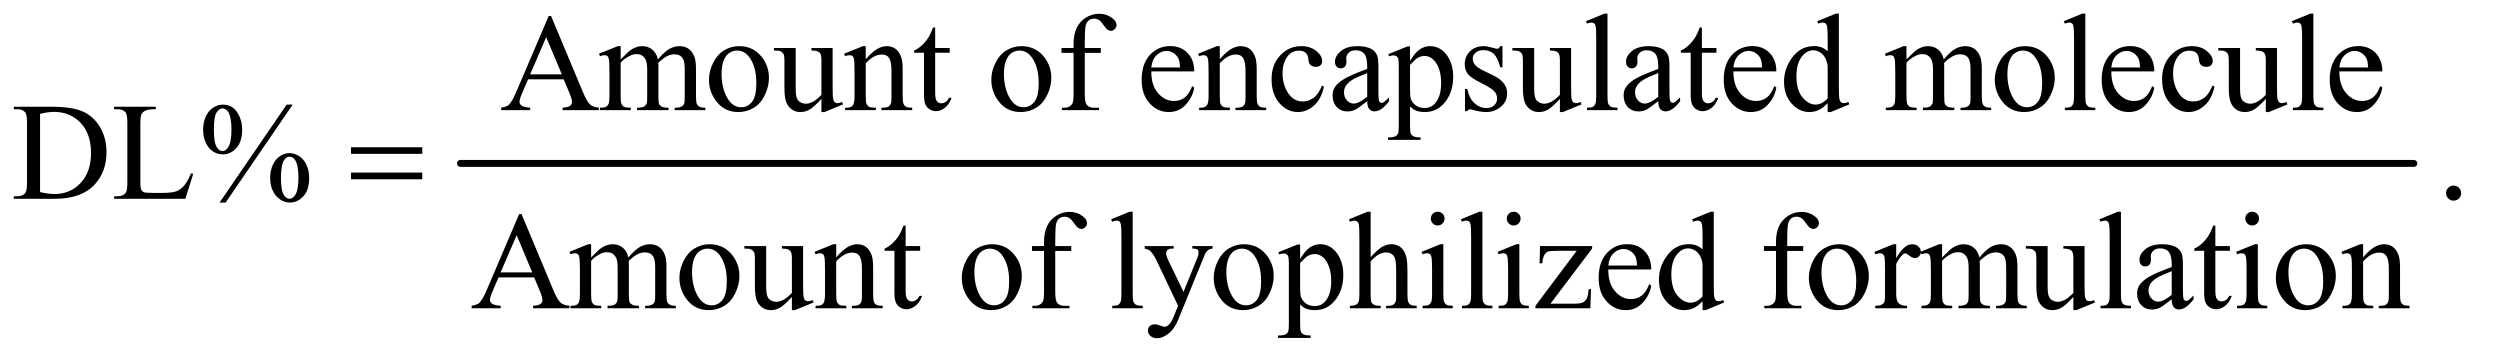
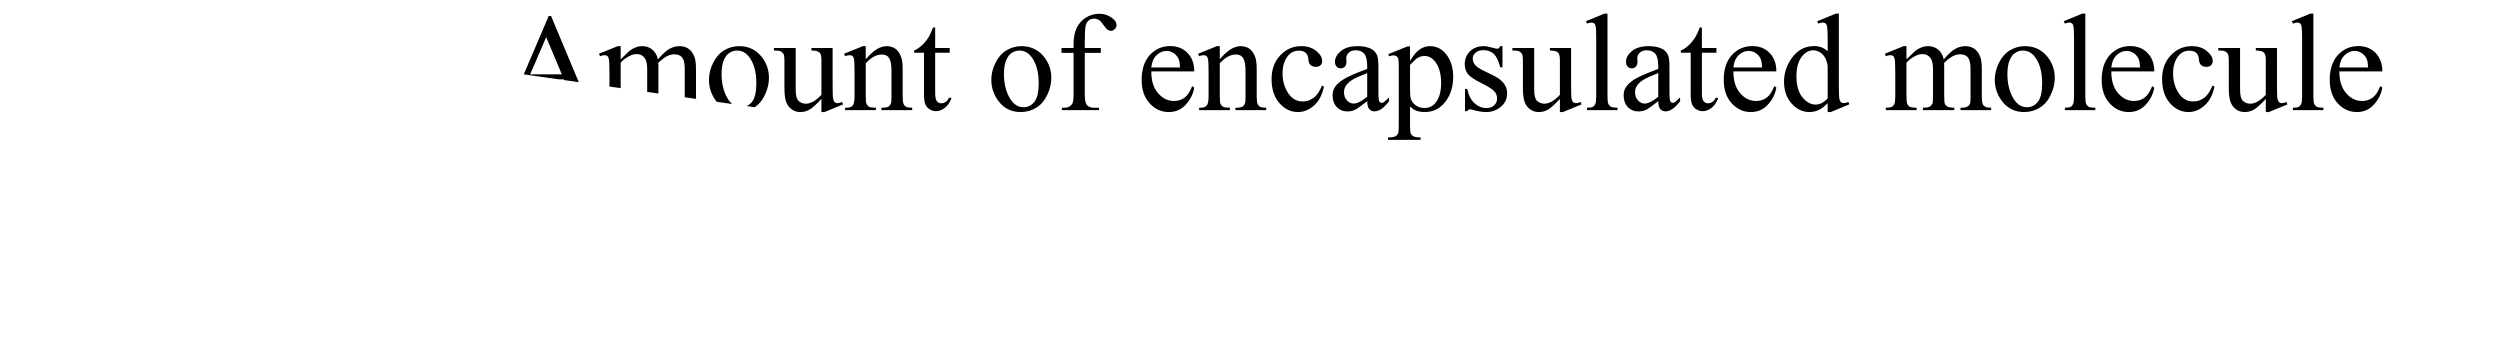
<svg xmlns="http://www.w3.org/2000/svg" stroke-dasharray="none" shape-rendering="auto" font-family="'Dialog'" text-rendering="auto" width="282" fill-opacity="1" color-interpolation="auto" color-rendering="auto" preserveAspectRatio="xMidYMid meet" font-size="12px" viewBox="0 0 282 41" fill="black" stroke="black" image-rendering="auto" stroke-miterlimit="10" stroke-linecap="square" stroke-linejoin="miter" font-style="normal" stroke-width="1" height="41" stroke-dashoffset="0" font-weight="normal" stroke-opacity="1">
  <defs id="genericDefs" />
  <g>
    <defs id="defs1">
      <clipPath clipPathUnits="userSpaceOnUse" id="clipPath1">
-         <path d="M1.018 2.688 L179.358 2.688 L179.358 28.076 L1.018 28.076 L1.018 2.688 Z" />
-       </clipPath>
+         </clipPath>
      <clipPath clipPathUnits="userSpaceOnUse" id="clipPath2">
-         <path d="M32.52 85.864 L32.52 897.011 L5730.292 897.011 L5730.292 85.864 Z" />
+         <path d="M32.52 85.864 L5730.292 897.011 L5730.292 85.864 Z" />
      </clipPath>
    </defs>
    <g stroke-width="16" transform="scale(1.576,1.576) translate(-1.018,-2.688) matrix(0.031,0,0,0.031,0,0)" stroke-linejoin="round" stroke-linecap="round">
-       <line y2="464" fill="none" x1="1096" clip-path="url(#clipPath2)" x2="5606" y1="464" />
-     </g>
+       </g>
    <g transform="matrix(0.049,0,0,0.049,-1.604,-4.235)">
      <path d="M1330.406 269.062 L1248.375 269.062 L1234 302.5 Q1228.688 314.844 1228.688 320.938 Q1228.688 325.781 1233.297 329.453 Q1237.906 333.125 1253.219 334.219 L1253.219 340 L1186.5 340 L1186.5 334.219 Q1199.781 331.875 1203.688 328.125 Q1211.656 320.625 1221.344 297.656 L1295.875 123.281 L1301.344 123.281 L1375.094 299.531 Q1384 320.781 1391.266 327.109 Q1398.531 333.438 1411.5 334.219 L1411.5 340 L1327.906 340 L1327.906 334.219 Q1340.562 333.594 1345.016 330 Q1349.469 326.406 1349.469 321.25 Q1349.469 314.375 1343.219 299.531 L1330.406 269.062 ZM1326.031 257.5 L1290.094 171.875 L1253.219 257.5 L1326.031 257.5 ZM1461.5 223.125 Q1477.125 207.5 1479.938 205.156 Q1486.969 199.219 1495.094 195.938 Q1503.219 192.656 1511.188 192.656 Q1524.625 192.656 1534.312 200.469 Q1544 208.281 1547.281 223.125 Q1563.375 204.375 1574.469 198.516 Q1585.562 192.656 1597.281 192.656 Q1608.688 192.656 1617.516 198.516 Q1626.344 204.375 1631.5 217.656 Q1634.938 226.719 1634.938 246.094 L1634.938 307.656 Q1634.938 321.094 1636.969 326.094 Q1638.531 329.531 1642.75 331.953 Q1646.969 334.375 1656.5 334.375 L1656.5 340 L1585.875 340 L1585.875 334.375 L1588.844 334.375 Q1598.062 334.375 1603.219 330.781 Q1606.812 328.281 1608.375 322.812 Q1609 320.156 1609 307.656 L1609 246.094 Q1609 228.594 1604.781 221.406 Q1598.688 211.406 1585.25 211.406 Q1576.969 211.406 1568.609 215.547 Q1560.25 219.688 1548.375 230.938 L1548.062 232.656 L1548.375 239.375 L1548.375 307.656 Q1548.375 322.344 1550.016 325.938 Q1551.656 329.531 1556.188 331.953 Q1560.719 334.375 1571.656 334.375 L1571.656 340 L1499.312 340 L1499.312 334.375 Q1511.188 334.375 1515.641 331.562 Q1520.094 328.75 1521.812 323.125 Q1522.594 320.469 1522.594 307.656 L1522.594 246.094 Q1522.594 228.594 1517.438 220.938 Q1510.562 210.938 1498.219 210.938 Q1489.781 210.938 1481.5 215.469 Q1468.531 222.344 1461.5 230.938 L1461.5 307.656 Q1461.5 321.719 1463.453 325.938 Q1465.406 330.156 1469.234 332.266 Q1473.062 334.375 1484.781 334.375 L1484.781 340 L1414 340 L1414 334.375 Q1423.844 334.375 1427.75 332.266 Q1431.656 330.156 1433.688 325.547 Q1435.719 320.938 1435.719 307.656 L1435.719 252.969 Q1435.719 229.375 1434.312 222.5 Q1433.219 217.344 1430.875 215.391 Q1428.531 213.438 1424.469 213.438 Q1420.094 213.438 1414 215.781 L1411.656 210.156 L1454.781 192.656 L1461.5 192.656 L1461.5 223.125 ZM1734 192.656 Q1766.5 192.656 1786.188 217.344 Q1802.906 238.438 1802.906 265.781 Q1802.906 285 1793.688 304.688 Q1784.469 324.375 1768.297 334.375 Q1752.125 344.375 1732.281 344.375 Q1699.938 344.375 1680.875 318.594 Q1664.781 296.875 1664.781 269.844 Q1664.781 250.156 1674.547 230.703 Q1684.312 211.25 1700.25 201.953 Q1716.188 192.656 1734 192.656 ZM1729.156 202.812 Q1720.875 202.812 1712.516 207.734 Q1704.156 212.656 1699 225 Q1693.844 237.344 1693.844 256.719 Q1693.844 287.969 1706.266 310.625 Q1718.688 333.281 1739 333.281 Q1754.156 333.281 1764 320.781 Q1773.844 308.281 1773.844 277.812 Q1773.844 239.688 1757.438 217.812 Q1746.344 202.812 1729.156 202.812 ZM1949.469 196.875 L1949.469 283.594 Q1949.469 308.438 1950.641 313.984 Q1951.812 319.531 1954.391 321.719 Q1956.969 323.906 1960.406 323.906 Q1965.25 323.906 1971.344 321.25 L1973.531 326.719 L1930.719 344.375 L1923.688 344.375 L1923.688 314.062 Q1905.25 334.062 1895.562 339.219 Q1885.875 344.375 1875.094 344.375 Q1863.062 344.375 1854.234 337.422 Q1845.406 330.469 1841.969 319.531 Q1838.531 308.594 1838.531 288.594 L1838.531 224.688 Q1838.531 214.531 1836.344 210.625 Q1834.156 206.719 1829.859 204.609 Q1825.562 202.5 1814.312 202.656 L1814.312 196.875 L1864.469 196.875 L1864.469 292.656 Q1864.469 312.656 1871.422 318.906 Q1878.375 325.156 1888.219 325.156 Q1894.938 325.156 1903.453 320.938 Q1911.969 316.719 1923.688 304.844 L1923.688 223.75 Q1923.688 211.562 1919.234 207.266 Q1914.781 202.969 1900.719 202.656 L1900.719 196.875 L1949.469 196.875 ZM2025.719 222.969 Q2050.875 192.656 2073.688 192.656 Q2085.406 192.656 2093.844 198.516 Q2102.281 204.375 2107.281 217.812 Q2110.719 227.188 2110.719 246.562 L2110.719 307.656 Q2110.719 321.25 2112.906 326.094 Q2114.625 330 2118.453 332.188 Q2122.281 334.375 2132.594 334.375 L2132.594 340 L2061.812 340 L2061.812 334.375 L2064.781 334.375 Q2074.781 334.375 2078.766 331.328 Q2082.75 328.281 2084.312 322.344 Q2084.938 320 2084.938 307.656 L2084.938 249.062 Q2084.938 229.531 2079.859 220.703 Q2074.781 211.875 2062.75 211.875 Q2044.156 211.875 2025.719 232.188 L2025.719 307.656 Q2025.719 322.188 2027.438 325.625 Q2029.625 330.156 2033.453 332.266 Q2037.281 334.375 2049 334.375 L2049 340 L1978.219 340 L1978.219 334.375 L1981.344 334.375 Q1992.281 334.375 1996.109 328.828 Q1999.938 323.281 1999.938 307.656 L1999.938 254.531 Q1999.938 228.75 1998.766 223.125 Q1997.594 217.5 1995.172 215.469 Q1992.75 213.438 1988.688 213.438 Q1984.312 213.438 1978.219 215.781 L1975.875 210.156 L2019 192.656 L2025.719 192.656 L2025.719 222.969 ZM2185.562 149.844 L2185.562 196.875 L2219 196.875 L2219 207.812 L2185.562 207.812 L2185.562 300.625 Q2185.562 314.531 2189.547 319.375 Q2193.531 324.219 2199.781 324.219 Q2204.938 324.219 2209.781 321.016 Q2214.625 317.812 2217.281 311.562 L2223.375 311.562 Q2217.906 326.875 2207.906 334.609 Q2197.906 342.344 2187.281 342.344 Q2180.094 342.344 2173.219 338.359 Q2166.344 334.375 2163.062 326.953 Q2159.781 319.531 2159.781 304.062 L2159.781 207.812 L2137.125 207.812 L2137.125 202.656 Q2145.719 199.219 2154.703 191.016 Q2163.688 182.812 2170.719 171.562 Q2174.312 165.625 2180.719 149.844 L2185.562 149.844 ZM2384 192.656 Q2416.5 192.656 2436.188 217.344 Q2452.906 238.438 2452.906 265.781 Q2452.906 285 2443.688 304.688 Q2434.469 324.375 2418.297 334.375 Q2402.125 344.375 2382.281 344.375 Q2349.938 344.375 2330.875 318.594 Q2314.781 296.875 2314.781 269.844 Q2314.781 250.156 2324.547 230.703 Q2334.312 211.25 2350.25 201.953 Q2366.188 192.656 2384 192.656 ZM2379.156 202.812 Q2370.875 202.812 2362.516 207.734 Q2354.156 212.656 2349 225 Q2343.844 237.344 2343.844 256.719 Q2343.844 287.969 2356.266 310.625 Q2368.688 333.281 2389 333.281 Q2404.156 333.281 2414 320.781 Q2423.844 308.281 2423.844 277.812 Q2423.844 239.688 2407.438 217.812 Q2396.344 202.812 2379.156 202.812 ZM2529.938 208.125 L2529.938 302.188 Q2529.938 322.188 2534.312 327.5 Q2540.094 334.375 2549.781 334.375 L2562.75 334.375 L2562.75 340 L2477.281 340 L2477.281 334.375 L2483.688 334.375 Q2489.938 334.375 2495.094 331.25 Q2500.25 328.125 2502.203 322.812 Q2504.156 317.5 2504.156 302.188 L2504.156 208.125 L2476.344 208.125 L2476.344 196.875 L2504.156 196.875 L2504.156 187.5 Q2504.156 166.094 2511.031 151.25 Q2517.906 136.406 2532.047 127.266 Q2546.188 118.125 2563.844 118.125 Q2580.25 118.125 2594 128.75 Q2603.062 135.781 2603.062 144.531 Q2603.062 149.219 2599 153.359 Q2594.938 157.5 2590.25 157.5 Q2586.656 157.5 2582.672 154.922 Q2578.688 152.344 2572.906 143.828 Q2567.125 135.312 2562.281 132.344 Q2557.438 129.375 2551.5 129.375 Q2544.312 129.375 2539.312 133.203 Q2534.312 137.031 2532.125 145.078 Q2529.938 153.125 2529.938 186.562 L2529.938 196.875 L2566.812 196.875 L2566.812 208.125 L2529.938 208.125 ZM2683.062 250.781 Q2682.906 282.656 2698.531 300.781 Q2714.156 318.906 2735.25 318.906 Q2749.312 318.906 2759.703 311.172 Q2770.094 303.438 2777.125 284.688 L2781.969 287.812 Q2778.688 309.219 2762.906 326.797 Q2747.125 344.375 2723.375 344.375 Q2697.594 344.375 2679.234 324.297 Q2660.875 304.219 2660.875 270.312 Q2660.875 233.594 2679.703 213.047 Q2698.531 192.5 2726.969 192.5 Q2751.031 192.5 2766.5 208.359 Q2781.969 224.219 2781.969 250.781 L2683.062 250.781 ZM2683.062 241.719 L2749.312 241.719 Q2748.531 227.969 2746.031 222.344 Q2742.125 213.594 2734.391 208.594 Q2726.656 203.594 2718.219 203.594 Q2705.25 203.594 2695.016 213.672 Q2684.781 223.75 2683.062 241.719 ZM2840.719 222.969 Q2865.875 192.656 2888.688 192.656 Q2900.406 192.656 2908.844 198.516 Q2917.281 204.375 2922.281 217.812 Q2925.719 227.188 2925.719 246.562 L2925.719 307.656 Q2925.719 321.25 2927.906 326.094 Q2929.625 330 2933.453 332.188 Q2937.281 334.375 2947.594 334.375 L2947.594 340 L2876.812 340 L2876.812 334.375 L2879.781 334.375 Q2889.781 334.375 2893.766 331.328 Q2897.75 328.281 2899.312 322.344 Q2899.938 320 2899.938 307.656 L2899.938 249.062 Q2899.938 229.531 2894.859 220.703 Q2889.781 211.875 2877.75 211.875 Q2859.156 211.875 2840.719 232.188 L2840.719 307.656 Q2840.719 322.188 2842.438 325.625 Q2844.625 330.156 2848.453 332.266 Q2852.281 334.375 2864 334.375 L2864 340 L2793.219 340 L2793.219 334.375 L2796.344 334.375 Q2807.281 334.375 2811.109 328.828 Q2814.938 323.281 2814.938 307.656 L2814.938 254.531 Q2814.938 228.75 2813.766 223.125 Q2812.594 217.5 2810.172 215.469 Q2807.75 213.438 2803.688 213.438 Q2799.312 213.438 2793.219 215.781 L2790.875 210.156 L2834 192.656 L2840.719 192.656 L2840.719 222.969 ZM3080.562 285.625 Q3074.781 313.906 3057.906 329.141 Q3041.031 344.375 3020.562 344.375 Q2996.188 344.375 2978.062 323.906 Q2959.938 303.438 2959.938 268.594 Q2959.938 234.844 2980.016 213.75 Q3000.094 192.656 3028.219 192.656 Q3049.312 192.656 3062.906 203.828 Q3076.5 215 3076.5 227.031 Q3076.5 232.969 3072.672 236.641 Q3068.844 240.312 3061.969 240.312 Q3052.75 240.312 3048.062 234.375 Q3045.406 231.094 3044.547 221.875 Q3043.688 212.656 3038.219 207.812 Q3032.75 203.125 3023.062 203.125 Q3007.438 203.125 2997.906 214.688 Q2985.25 230 2985.25 255.156 Q2985.25 280.781 2997.828 300.391 Q3010.406 320 3031.812 320 Q3047.125 320 3059.312 309.531 Q3067.906 302.344 3076.031 283.438 L3080.562 285.625 ZM3180.094 319.375 Q3158.062 336.406 3152.438 339.062 Q3144 342.969 3134.469 342.969 Q3119.625 342.969 3110.016 332.812 Q3100.406 322.656 3100.406 306.094 Q3100.406 295.625 3105.094 287.969 Q3111.5 277.344 3127.359 267.969 Q3143.219 258.594 3180.094 245.156 L3180.094 239.531 Q3180.094 218.125 3173.297 210.156 Q3166.5 202.188 3153.531 202.188 Q3143.688 202.188 3137.906 207.5 Q3131.969 212.812 3131.969 219.688 L3132.281 228.75 Q3132.281 235.938 3128.609 239.844 Q3124.938 243.75 3119 243.75 Q3113.219 243.75 3109.547 239.688 Q3105.875 235.625 3105.875 228.594 Q3105.875 215.156 3119.625 203.906 Q3133.375 192.656 3158.219 192.656 Q3177.281 192.656 3189.469 199.062 Q3198.688 203.906 3203.062 214.219 Q3205.875 220.938 3205.875 241.719 L3205.875 290.312 Q3205.875 310.781 3206.656 315.391 Q3207.438 320 3209.234 321.562 Q3211.031 323.125 3213.375 323.125 Q3215.875 323.125 3217.75 322.031 Q3221.031 320 3230.406 310.625 L3230.406 319.375 Q3212.906 342.812 3196.969 342.812 Q3189.312 342.812 3184.781 337.5 Q3180.25 332.188 3180.094 319.375 ZM3180.094 309.219 L3180.094 254.688 Q3156.5 264.062 3149.625 267.969 Q3137.281 274.844 3131.969 282.344 Q3126.656 289.844 3126.656 298.75 Q3126.656 310 3133.375 317.422 Q3140.094 324.844 3148.844 324.844 Q3160.719 324.844 3180.094 309.219 ZM3228.688 211.094 L3272.75 193.281 L3278.688 193.281 L3278.688 226.719 Q3289.781 207.812 3300.953 200.234 Q3312.125 192.656 3324.469 192.656 Q3346.031 192.656 3360.406 209.531 Q3378.062 230.156 3378.062 263.281 Q3378.062 300.312 3356.812 324.531 Q3339.312 344.375 3312.75 344.375 Q3301.188 344.375 3292.75 341.094 Q3286.5 338.75 3278.688 331.719 L3278.688 375.312 Q3278.688 390 3280.484 393.984 Q3282.281 397.969 3286.734 400.312 Q3291.188 402.656 3302.906 402.656 L3302.906 408.438 L3227.906 408.438 L3227.906 402.656 L3231.812 402.656 Q3240.406 402.812 3246.5 399.375 Q3249.469 397.656 3251.109 393.828 Q3252.75 390 3252.75 374.375 L3252.75 239.062 Q3252.75 225.156 3251.5 221.406 Q3250.25 217.656 3247.516 215.781 Q3244.781 213.906 3240.094 213.906 Q3236.344 213.906 3230.562 216.094 L3228.688 211.094 ZM3278.688 235.938 L3278.688 289.375 Q3278.688 306.719 3280.094 312.188 Q3282.281 321.25 3290.797 328.125 Q3299.312 335 3312.281 335 Q3327.906 335 3337.594 322.812 Q3350.25 306.875 3350.25 277.969 Q3350.25 245.156 3335.875 227.5 Q3325.875 215.312 3312.125 215.312 Q3304.625 215.312 3297.281 219.062 Q3291.656 221.875 3278.688 235.938 ZM3491.5 192.656 L3491.5 241.406 L3486.344 241.406 Q3480.406 218.438 3471.109 210.156 Q3461.812 201.875 3447.438 201.875 Q3436.5 201.875 3429.781 207.656 Q3423.062 213.438 3423.062 220.469 Q3423.062 229.219 3428.062 235.469 Q3432.906 241.875 3447.75 249.062 L3470.562 260.156 Q3502.281 275.625 3502.281 300.938 Q3502.281 320.469 3487.516 332.422 Q3472.75 344.375 3454.469 344.375 Q3441.344 344.375 3424.469 339.688 Q3419.312 338.125 3416.031 338.125 Q3412.438 338.125 3410.406 342.188 L3405.25 342.188 L3405.25 291.094 L3410.406 291.094 Q3414.781 312.969 3427.125 324.062 Q3439.469 335.156 3454.781 335.156 Q3465.562 335.156 3472.359 328.828 Q3479.156 322.5 3479.156 313.594 Q3479.156 302.812 3471.578 295.469 Q3464 288.125 3441.344 276.875 Q3418.688 265.625 3411.656 256.562 Q3404.625 247.656 3404.625 234.062 Q3404.625 216.406 3416.734 204.531 Q3428.844 192.656 3448.062 192.656 Q3456.5 192.656 3468.531 196.25 Q3476.5 198.594 3479.156 198.594 Q3481.656 198.594 3483.062 197.5 Q3484.469 196.406 3486.344 192.656 L3491.5 192.656 ZM3649.469 196.875 L3649.469 283.594 Q3649.469 308.438 3650.641 313.984 Q3651.812 319.531 3654.391 321.719 Q3656.969 323.906 3660.406 323.906 Q3665.25 323.906 3671.344 321.25 L3673.531 326.719 L3630.719 344.375 L3623.688 344.375 L3623.688 314.062 Q3605.25 334.062 3595.562 339.219 Q3585.875 344.375 3575.094 344.375 Q3563.062 344.375 3554.234 337.422 Q3545.406 330.469 3541.969 319.531 Q3538.531 308.594 3538.531 288.594 L3538.531 224.688 Q3538.531 214.531 3536.344 210.625 Q3534.156 206.719 3529.859 204.609 Q3525.562 202.5 3514.312 202.656 L3514.312 196.875 L3564.469 196.875 L3564.469 292.656 Q3564.469 312.656 3571.422 318.906 Q3578.375 325.156 3588.219 325.156 Q3594.938 325.156 3603.453 320.938 Q3611.969 316.719 3623.688 304.844 L3623.688 223.75 Q3623.688 211.562 3619.234 207.266 Q3614.781 202.969 3600.719 202.656 L3600.719 196.875 L3649.469 196.875 ZM3733.219 117.812 L3733.219 307.656 Q3733.219 321.094 3735.172 325.469 Q3737.125 329.844 3741.188 332.109 Q3745.25 334.375 3756.344 334.375 L3756.344 340 L3686.188 340 L3686.188 334.375 Q3696.031 334.375 3699.625 332.344 Q3703.219 330.312 3705.25 325.625 Q3707.281 320.938 3707.281 307.656 L3707.281 177.656 Q3707.281 153.438 3706.188 147.891 Q3705.094 142.344 3702.672 140.312 Q3700.25 138.281 3696.5 138.281 Q3692.438 138.281 3686.188 140.781 L3683.531 135.312 L3726.188 117.812 L3733.219 117.812 ZM3850.094 319.375 Q3828.062 336.406 3822.438 339.062 Q3814 342.969 3804.469 342.969 Q3789.625 342.969 3780.016 332.812 Q3770.406 322.656 3770.406 306.094 Q3770.406 295.625 3775.094 287.969 Q3781.5 277.344 3797.359 267.969 Q3813.219 258.594 3850.094 245.156 L3850.094 239.531 Q3850.094 218.125 3843.297 210.156 Q3836.5 202.188 3823.531 202.188 Q3813.688 202.188 3807.906 207.5 Q3801.969 212.812 3801.969 219.688 L3802.281 228.75 Q3802.281 235.938 3798.609 239.844 Q3794.938 243.75 3789 243.75 Q3783.219 243.75 3779.547 239.688 Q3775.875 235.625 3775.875 228.594 Q3775.875 215.156 3789.625 203.906 Q3803.375 192.656 3828.219 192.656 Q3847.281 192.656 3859.469 199.062 Q3868.688 203.906 3873.062 214.219 Q3875.875 220.938 3875.875 241.719 L3875.875 290.312 Q3875.875 310.781 3876.656 315.391 Q3877.438 320 3879.234 321.562 Q3881.031 323.125 3883.375 323.125 Q3885.875 323.125 3887.75 322.031 Q3891.031 320 3900.406 310.625 L3900.406 319.375 Q3882.906 342.812 3866.969 342.812 Q3859.312 342.812 3854.781 337.5 Q3850.25 332.188 3850.094 319.375 ZM3850.094 309.219 L3850.094 254.688 Q3826.5 264.062 3819.625 267.969 Q3807.281 274.844 3801.969 282.344 Q3796.656 289.844 3796.656 298.75 Q3796.656 310 3803.375 317.422 Q3810.094 324.844 3818.844 324.844 Q3830.719 324.844 3850.094 309.219 ZM3950.562 149.844 L3950.562 196.875 L3984 196.875 L3984 207.812 L3950.562 207.812 L3950.562 300.625 Q3950.562 314.531 3954.547 319.375 Q3958.531 324.219 3964.781 324.219 Q3969.938 324.219 3974.781 321.016 Q3979.625 317.812 3982.281 311.562 L3988.375 311.562 Q3982.906 326.875 3972.906 334.609 Q3962.906 342.344 3952.281 342.344 Q3945.094 342.344 3938.219 338.359 Q3931.344 334.375 3928.062 326.953 Q3924.781 319.531 3924.781 304.062 L3924.781 207.812 L3902.125 207.812 L3902.125 202.656 Q3910.719 199.219 3919.703 191.016 Q3928.688 182.812 3935.719 171.562 Q3939.312 165.625 3945.719 149.844 L3950.562 149.844 ZM4023.062 250.781 Q4022.906 282.656 4038.531 300.781 Q4054.156 318.906 4075.25 318.906 Q4089.312 318.906 4099.703 311.172 Q4110.094 303.438 4117.125 284.688 L4121.969 287.812 Q4118.688 309.219 4102.906 326.797 Q4087.125 344.375 4063.375 344.375 Q4037.594 344.375 4019.234 324.297 Q4000.875 304.219 4000.875 270.312 Q4000.875 233.594 4019.703 213.047 Q4038.531 192.5 4066.969 192.5 Q4091.031 192.5 4106.5 208.359 Q4121.969 224.219 4121.969 250.781 L4023.062 250.781 ZM4023.062 241.719 L4089.312 241.719 Q4088.531 227.969 4086.031 222.344 Q4082.125 213.594 4074.391 208.594 Q4066.656 203.594 4058.219 203.594 Q4045.25 203.594 4035.016 213.672 Q4024.781 223.75 4023.062 241.719 ZM4240.094 323.906 Q4229.625 334.844 4219.625 339.609 Q4209.625 344.375 4198.062 344.375 Q4174.625 344.375 4157.125 324.766 Q4139.625 305.156 4139.625 274.375 Q4139.625 243.594 4159 218.047 Q4178.375 192.5 4208.844 192.5 Q4227.75 192.5 4240.094 204.531 L4240.094 178.125 Q4240.094 153.594 4238.922 147.969 Q4237.75 142.344 4235.25 140.312 Q4232.75 138.281 4229 138.281 Q4224.938 138.281 4218.219 140.781 L4216.188 135.312 L4258.844 117.812 L4265.875 117.812 L4265.875 283.281 Q4265.875 308.438 4267.047 313.984 Q4268.219 319.531 4270.797 321.719 Q4273.375 323.906 4276.812 323.906 Q4281.031 323.906 4288.062 321.25 L4289.781 326.719 L4247.281 344.375 L4240.094 344.375 L4240.094 323.906 ZM4240.094 312.969 L4240.094 239.219 Q4239.156 228.594 4234.469 219.844 Q4229.781 211.094 4222.047 206.641 Q4214.312 202.188 4206.969 202.188 Q4193.219 202.188 4182.438 214.531 Q4168.219 230.781 4168.219 262.031 Q4168.219 293.594 4181.969 310.391 Q4195.719 327.188 4212.594 327.188 Q4226.812 327.188 4240.094 312.969 ZM4421.5 223.125 Q4437.125 207.5 4439.938 205.156 Q4446.969 199.219 4455.094 195.938 Q4463.219 192.656 4471.188 192.656 Q4484.625 192.656 4494.312 200.469 Q4504 208.281 4507.281 223.125 Q4523.375 204.375 4534.469 198.516 Q4545.562 192.656 4557.281 192.656 Q4568.688 192.656 4577.516 198.516 Q4586.344 204.375 4591.5 217.656 Q4594.938 226.719 4594.938 246.094 L4594.938 307.656 Q4594.938 321.094 4596.969 326.094 Q4598.531 329.531 4602.75 331.953 Q4606.969 334.375 4616.5 334.375 L4616.5 340 L4545.875 340 L4545.875 334.375 L4548.844 334.375 Q4558.062 334.375 4563.219 330.781 Q4566.812 328.281 4568.375 322.812 Q4569 320.156 4569 307.656 L4569 246.094 Q4569 228.594 4564.781 221.406 Q4558.688 211.406 4545.25 211.406 Q4536.969 211.406 4528.609 215.547 Q4520.25 219.688 4508.375 230.938 L4508.062 232.656 L4508.375 239.375 L4508.375 307.656 Q4508.375 322.344 4510.016 325.938 Q4511.656 329.531 4516.188 331.953 Q4520.719 334.375 4531.656 334.375 L4531.656 340 L4459.312 340 L4459.312 334.375 Q4471.188 334.375 4475.641 331.562 Q4480.094 328.75 4481.812 323.125 Q4482.594 320.469 4482.594 307.656 L4482.594 246.094 Q4482.594 228.594 4477.438 220.938 Q4470.562 210.938 4458.219 210.938 Q4449.781 210.938 4441.5 215.469 Q4428.531 222.344 4421.5 230.938 L4421.5 307.656 Q4421.5 321.719 4423.453 325.938 Q4425.406 330.156 4429.234 332.266 Q4433.062 334.375 4444.781 334.375 L4444.781 340 L4374 340 L4374 334.375 Q4383.844 334.375 4387.75 332.266 Q4391.656 330.156 4393.688 325.547 Q4395.719 320.938 4395.719 307.656 L4395.719 252.969 Q4395.719 229.375 4394.312 222.5 Q4393.219 217.344 4390.875 215.391 Q4388.531 213.438 4384.469 213.438 Q4380.094 213.438 4374 215.781 L4371.656 210.156 L4414.781 192.656 L4421.5 192.656 L4421.5 223.125 ZM4694 192.656 Q4726.5 192.656 4746.188 217.344 Q4762.906 238.438 4762.906 265.781 Q4762.906 285 4753.688 304.688 Q4744.469 324.375 4728.297 334.375 Q4712.125 344.375 4692.281 344.375 Q4659.938 344.375 4640.875 318.594 Q4624.781 296.875 4624.781 269.844 Q4624.781 250.156 4634.547 230.703 Q4644.312 211.25 4660.25 201.953 Q4676.188 192.656 4694 192.656 ZM4689.156 202.812 Q4680.875 202.812 4672.516 207.734 Q4664.156 212.656 4659 225 Q4653.844 237.344 4653.844 256.719 Q4653.844 287.969 4666.266 310.625 Q4678.688 333.281 4699 333.281 Q4714.156 333.281 4724 320.781 Q4733.844 308.281 4733.844 277.812 Q4733.844 239.688 4717.438 217.812 Q4706.344 202.812 4689.156 202.812 ZM4833.219 117.812 L4833.219 307.656 Q4833.219 321.094 4835.172 325.469 Q4837.125 329.844 4841.188 332.109 Q4845.25 334.375 4856.344 334.375 L4856.344 340 L4786.188 340 L4786.188 334.375 Q4796.031 334.375 4799.625 332.344 Q4803.219 330.312 4805.25 325.625 Q4807.281 320.938 4807.281 307.656 L4807.281 177.656 Q4807.281 153.438 4806.188 147.891 Q4805.094 142.344 4802.672 140.312 Q4800.25 138.281 4796.5 138.281 Q4792.438 138.281 4786.188 140.781 L4783.531 135.312 L4826.188 117.812 L4833.219 117.812 ZM4893.062 250.781 Q4892.906 282.656 4908.531 300.781 Q4924.156 318.906 4945.25 318.906 Q4959.312 318.906 4969.703 311.172 Q4980.094 303.438 4987.125 284.688 L4991.969 287.812 Q4988.688 309.219 4972.906 326.797 Q4957.125 344.375 4933.375 344.375 Q4907.594 344.375 4889.234 324.297 Q4870.875 304.219 4870.875 270.312 Q4870.875 233.594 4889.703 213.047 Q4908.531 192.5 4936.969 192.5 Q4961.031 192.5 4976.5 208.359 Q4991.969 224.219 4991.969 250.781 L4893.062 250.781 ZM4893.062 241.719 L4959.312 241.719 Q4958.531 227.969 4956.031 222.344 Q4952.125 213.594 4944.391 208.594 Q4936.656 203.594 4928.219 203.594 Q4915.25 203.594 4905.016 213.672 Q4894.781 223.75 4893.062 241.719 ZM5130.562 285.625 Q5124.781 313.906 5107.906 329.141 Q5091.031 344.375 5070.562 344.375 Q5046.188 344.375 5028.062 323.906 Q5009.938 303.438 5009.938 268.594 Q5009.938 234.844 5030.016 213.75 Q5050.094 192.656 5078.219 192.656 Q5099.312 192.656 5112.906 203.828 Q5126.5 215 5126.5 227.031 Q5126.5 232.969 5122.672 236.641 Q5118.844 240.312 5111.969 240.312 Q5102.75 240.312 5098.062 234.375 Q5095.406 231.094 5094.547 221.875 Q5093.688 212.656 5088.219 207.812 Q5082.75 203.125 5073.062 203.125 Q5057.438 203.125 5047.906 214.688 Q5035.25 230 5035.25 255.156 Q5035.25 280.781 5047.828 300.391 Q5060.406 320 5081.812 320 Q5097.125 320 5109.312 309.531 Q5117.906 302.344 5126.031 283.438 L5130.562 285.625 ZM5274.469 196.875 L5274.469 283.594 Q5274.469 308.438 5275.641 313.984 Q5276.812 319.531 5279.391 321.719 Q5281.969 323.906 5285.406 323.906 Q5290.25 323.906 5296.344 321.25 L5298.531 326.719 L5255.719 344.375 L5248.688 344.375 L5248.688 314.062 Q5230.25 334.062 5220.562 339.219 Q5210.875 344.375 5200.094 344.375 Q5188.062 344.375 5179.234 337.422 Q5170.406 330.469 5166.969 319.531 Q5163.531 308.594 5163.531 288.594 L5163.531 224.688 Q5163.531 214.531 5161.344 210.625 Q5159.156 206.719 5154.859 204.609 Q5150.562 202.5 5139.312 202.656 L5139.312 196.875 L5189.469 196.875 L5189.469 292.656 Q5189.469 312.656 5196.422 318.906 Q5203.375 325.156 5213.219 325.156 Q5219.938 325.156 5228.453 320.938 Q5236.969 316.719 5248.688 304.844 L5248.688 223.75 Q5248.688 211.562 5244.234 207.266 Q5239.781 202.969 5225.719 202.656 L5225.719 196.875 L5274.469 196.875 ZM5358.219 117.812 L5358.219 307.656 Q5358.219 321.094 5360.172 325.469 Q5362.125 329.844 5366.188 332.109 Q5370.25 334.375 5381.344 334.375 L5381.344 340 L5311.188 340 L5311.188 334.375 Q5321.031 334.375 5324.625 332.344 Q5328.219 330.312 5330.25 325.625 Q5332.281 320.938 5332.281 307.656 L5332.281 177.656 Q5332.281 153.438 5331.188 147.891 Q5330.094 142.344 5327.672 140.312 Q5325.25 138.281 5321.5 138.281 Q5317.438 138.281 5311.188 140.781 L5308.531 135.312 L5351.188 117.812 L5358.219 117.812 ZM5418.062 250.781 Q5417.906 282.656 5433.531 300.781 Q5449.156 318.906 5470.25 318.906 Q5484.312 318.906 5494.703 311.172 Q5505.094 303.438 5512.125 284.688 L5516.969 287.812 Q5513.688 309.219 5497.906 326.797 Q5482.125 344.375 5458.375 344.375 Q5432.594 344.375 5414.234 324.297 Q5395.875 304.219 5395.875 270.312 Q5395.875 233.594 5414.703 213.047 Q5433.531 192.5 5461.969 192.5 Q5486.031 192.5 5501.5 208.359 Q5516.969 224.219 5516.969 250.781 L5418.062 250.781 ZM5418.062 241.719 L5484.312 241.719 Q5483.531 227.969 5481.031 222.344 Q5477.125 213.594 5469.391 208.594 Q5461.656 203.594 5453.219 203.594 Q5440.25 203.594 5430.016 213.672 Q5419.781 223.75 5418.062 241.719 Z" stroke="none" clip-path="url(#clipPath2)" />
    </g>
    <g transform="matrix(0.049,0,0,0.049,-1.604,-4.235)">
-       <path d="M64.469 544 L64.469 538.219 L72.438 538.219 Q85.875 538.219 91.5 529.625 Q94.938 524.469 94.938 506.5 L94.938 369.625 Q94.938 349.781 90.562 344.781 Q84.469 337.906 72.438 337.906 L64.469 337.906 L64.469 332.125 L150.719 332.125 Q198.219 332.125 222.984 342.906 Q247.75 353.688 262.828 378.844 Q277.906 404 277.906 436.969 Q277.906 481.188 251.031 510.875 Q220.875 544 159.156 544 L64.469 544 ZM124.938 528.688 Q144.781 533.062 158.219 533.062 Q194.469 533.062 218.375 507.594 Q242.281 482.125 242.281 438.531 Q242.281 394.625 218.375 369.312 Q194.469 344 156.969 344 Q142.906 344 124.938 348.531 L124.938 528.688 ZM472.438 485.406 L477.594 486.5 L459.469 544 L295.406 544 L295.406 538.219 L303.375 538.219 Q316.812 538.219 322.594 529.469 Q325.875 524.469 325.875 506.344 L325.875 369.625 Q325.875 349.781 321.5 344.781 Q315.406 337.906 303.375 337.906 L295.406 337.906 L295.406 332.125 L391.344 332.125 L391.344 337.906 Q374.469 337.75 367.672 341.031 Q360.875 344.312 358.375 349.312 Q355.875 354.312 355.875 373.219 L355.875 506.344 Q355.875 519.312 358.375 524.156 Q360.25 527.438 364.156 529 Q368.062 530.562 388.531 530.562 L404 530.562 Q428.375 530.562 438.219 526.969 Q448.062 523.375 456.188 514.234 Q464.312 505.094 472.438 485.406 ZM706.5 327.281 L552.125 552.75 L538.219 552.75 L692.594 327.281 L706.5 327.281 ZM545.875 327.281 Q566.969 327.281 578.609 344.781 Q590.25 362.281 590.25 384.938 Q590.25 412.125 577.125 426.969 Q564 441.812 545.562 441.812 Q533.219 441.812 522.906 435.016 Q512.594 428.219 506.422 414.781 Q500.25 401.344 500.25 384.938 Q500.25 368.531 506.5 354.703 Q512.75 340.875 523.609 334.078 Q534.469 327.281 545.875 327.281 ZM545.406 336.031 Q537.438 336.031 531.266 345.406 Q525.094 354.781 525.094 384.781 Q525.094 406.5 528.531 417.906 Q531.188 426.5 536.812 431.188 Q540.094 434 544.938 434 Q552.438 434 557.75 425.875 Q565.562 413.844 565.562 385.719 Q565.562 356.031 557.906 344 Q552.906 336.031 545.406 336.031 ZM699.312 438.844 Q710.406 438.844 721.422 445.875 Q732.438 452.906 738.453 466.344 Q744.469 479.781 744.469 495.875 Q744.469 523.531 731.188 538.141 Q717.906 552.75 699.781 552.75 Q688.375 552.75 677.672 545.719 Q666.969 538.688 660.797 525.641 Q654.625 512.594 654.625 495.875 Q654.625 479.469 660.797 465.875 Q666.969 452.281 677.672 445.562 Q688.375 438.844 699.312 438.844 ZM699.469 447.125 Q691.969 447.125 686.5 455.562 Q679.469 466.5 679.469 496.969 Q679.469 524.938 686.656 536.031 Q691.969 544 699.469 544 Q706.656 544 712.281 535.406 Q719.781 524 719.781 496.188 Q719.781 466.812 712.281 455.094 Q707.125 447.125 699.469 447.125 ZM5681 513.688 Q5688.344 513.688 5693.344 518.766 Q5698.344 523.844 5698.344 531.031 Q5698.344 538.219 5693.266 543.297 Q5688.188 548.375 5681 548.375 Q5673.812 548.375 5668.734 543.297 Q5663.656 538.219 5663.656 531.031 Q5663.656 523.688 5668.734 518.688 Q5673.812 513.688 5681 513.688 Z" stroke="none" clip-path="url(#clipPath2)" />
-     </g>
+       </g>
    <g transform="matrix(0.049,0,0,0.049,-1.604,-4.235)">
-       <path d="M1262.406 725.062 L1180.375 725.062 L1166 758.5 Q1160.688 770.844 1160.688 776.938 Q1160.688 781.781 1165.297 785.453 Q1169.906 789.125 1185.219 790.219 L1185.219 796 L1118.5 796 L1118.5 790.219 Q1131.781 787.875 1135.688 784.125 Q1143.656 776.625 1153.344 753.656 L1227.875 579.281 L1233.344 579.281 L1307.094 755.531 Q1316 776.781 1323.266 783.109 Q1330.531 789.438 1343.5 790.219 L1343.5 796 L1259.906 796 L1259.906 790.219 Q1272.562 789.594 1277.016 786 Q1281.469 782.406 1281.469 777.25 Q1281.469 770.375 1275.219 755.531 L1262.406 725.062 ZM1258.031 713.5 L1222.094 627.875 L1185.219 713.5 L1258.031 713.5 ZM1393.5 679.125 Q1409.125 663.5 1411.938 661.156 Q1418.969 655.219 1427.094 651.938 Q1435.219 648.656 1443.188 648.656 Q1456.625 648.656 1466.312 656.469 Q1476 664.281 1479.281 679.125 Q1495.375 660.375 1506.469 654.516 Q1517.562 648.656 1529.281 648.656 Q1540.688 648.656 1549.516 654.516 Q1558.344 660.375 1563.5 673.656 Q1566.938 682.719 1566.938 702.094 L1566.938 763.656 Q1566.938 777.094 1568.969 782.094 Q1570.531 785.531 1574.75 787.953 Q1578.969 790.375 1588.5 790.375 L1588.5 796 L1517.875 796 L1517.875 790.375 L1520.844 790.375 Q1530.062 790.375 1535.219 786.781 Q1538.812 784.281 1540.375 778.812 Q1541 776.156 1541 763.656 L1541 702.094 Q1541 684.594 1536.781 677.406 Q1530.688 667.406 1517.25 667.406 Q1508.969 667.406 1500.609 671.547 Q1492.25 675.688 1480.375 686.938 L1480.062 688.656 L1480.375 695.375 L1480.375 763.656 Q1480.375 778.344 1482.016 781.938 Q1483.656 785.531 1488.188 787.953 Q1492.719 790.375 1503.656 790.375 L1503.656 796 L1431.312 796 L1431.312 790.375 Q1443.188 790.375 1447.641 787.562 Q1452.094 784.75 1453.812 779.125 Q1454.594 776.469 1454.594 763.656 L1454.594 702.094 Q1454.594 684.594 1449.438 676.938 Q1442.562 666.938 1430.219 666.938 Q1421.781 666.938 1413.5 671.469 Q1400.531 678.344 1393.5 686.938 L1393.5 763.656 Q1393.5 777.719 1395.453 781.938 Q1397.406 786.156 1401.234 788.266 Q1405.062 790.375 1416.781 790.375 L1416.781 796 L1346 796 L1346 790.375 Q1355.844 790.375 1359.75 788.266 Q1363.656 786.156 1365.688 781.547 Q1367.719 776.938 1367.719 763.656 L1367.719 708.969 Q1367.719 685.375 1366.312 678.5 Q1365.219 673.344 1362.875 671.391 Q1360.531 669.438 1356.469 669.438 Q1352.094 669.438 1346 671.781 L1343.656 666.156 L1386.781 648.656 L1393.5 648.656 L1393.5 679.125 ZM1666 648.656 Q1698.5 648.656 1718.188 673.344 Q1734.906 694.438 1734.906 721.781 Q1734.906 741 1725.688 760.688 Q1716.469 780.375 1700.297 790.375 Q1684.125 800.375 1664.281 800.375 Q1631.938 800.375 1612.875 774.594 Q1596.781 752.875 1596.781 725.844 Q1596.781 706.156 1606.547 686.703 Q1616.312 667.25 1632.25 657.953 Q1648.188 648.656 1666 648.656 ZM1661.156 658.812 Q1652.875 658.812 1644.516 663.734 Q1636.156 668.656 1631 681 Q1625.844 693.344 1625.844 712.719 Q1625.844 743.969 1638.266 766.625 Q1650.688 789.281 1671 789.281 Q1686.156 789.281 1696 776.781 Q1705.844 764.281 1705.844 733.812 Q1705.844 695.688 1689.438 673.812 Q1678.344 658.812 1661.156 658.812 ZM1881.469 652.875 L1881.469 739.594 Q1881.469 764.438 1882.641 769.984 Q1883.812 775.531 1886.391 777.719 Q1888.969 779.906 1892.406 779.906 Q1897.25 779.906 1903.344 777.25 L1905.531 782.719 L1862.719 800.375 L1855.688 800.375 L1855.688 770.062 Q1837.25 790.062 1827.562 795.219 Q1817.875 800.375 1807.094 800.375 Q1795.062 800.375 1786.234 793.422 Q1777.406 786.469 1773.969 775.531 Q1770.531 764.594 1770.531 744.594 L1770.531 680.688 Q1770.531 670.531 1768.344 666.625 Q1766.156 662.719 1761.859 660.609 Q1757.562 658.5 1746.312 658.656 L1746.312 652.875 L1796.469 652.875 L1796.469 748.656 Q1796.469 768.656 1803.422 774.906 Q1810.375 781.156 1820.219 781.156 Q1826.938 781.156 1835.453 776.938 Q1843.969 772.719 1855.688 760.844 L1855.688 679.75 Q1855.688 667.562 1851.234 663.266 Q1846.781 658.969 1832.719 658.656 L1832.719 652.875 L1881.469 652.875 ZM1957.719 678.969 Q1982.875 648.656 2005.688 648.656 Q2017.406 648.656 2025.844 654.516 Q2034.281 660.375 2039.281 673.812 Q2042.719 683.188 2042.719 702.562 L2042.719 763.656 Q2042.719 777.25 2044.906 782.094 Q2046.625 786 2050.453 788.188 Q2054.281 790.375 2064.594 790.375 L2064.594 796 L1993.812 796 L1993.812 790.375 L1996.781 790.375 Q2006.781 790.375 2010.766 787.328 Q2014.75 784.281 2016.312 778.344 Q2016.938 776 2016.938 763.656 L2016.938 705.062 Q2016.938 685.531 2011.859 676.703 Q2006.781 667.875 1994.75 667.875 Q1976.156 667.875 1957.719 688.188 L1957.719 763.656 Q1957.719 778.188 1959.438 781.625 Q1961.625 786.156 1965.453 788.266 Q1969.281 790.375 1981 790.375 L1981 796 L1910.219 796 L1910.219 790.375 L1913.344 790.375 Q1924.281 790.375 1928.109 784.828 Q1931.938 779.281 1931.938 763.656 L1931.938 710.531 Q1931.938 684.75 1930.766 679.125 Q1929.594 673.5 1927.172 671.469 Q1924.75 669.438 1920.688 669.438 Q1916.312 669.438 1910.219 671.781 L1907.875 666.156 L1951 648.656 L1957.719 648.656 L1957.719 678.969 ZM2117.562 605.844 L2117.562 652.875 L2151 652.875 L2151 663.812 L2117.562 663.812 L2117.562 756.625 Q2117.562 770.531 2121.547 775.375 Q2125.531 780.219 2131.781 780.219 Q2136.938 780.219 2141.781 777.016 Q2146.625 773.812 2149.281 767.562 L2155.375 767.562 Q2149.906 782.875 2139.906 790.609 Q2129.906 798.344 2119.281 798.344 Q2112.094 798.344 2105.219 794.359 Q2098.344 790.375 2095.062 782.953 Q2091.781 775.531 2091.781 760.062 L2091.781 663.812 L2069.125 663.812 L2069.125 658.656 Q2077.719 655.219 2086.703 647.016 Q2095.688 638.812 2102.719 627.562 Q2106.312 621.625 2112.719 605.844 L2117.562 605.844 ZM2316 648.656 Q2348.5 648.656 2368.188 673.344 Q2384.906 694.438 2384.906 721.781 Q2384.906 741 2375.688 760.688 Q2366.469 780.375 2350.297 790.375 Q2334.125 800.375 2314.281 800.375 Q2281.938 800.375 2262.875 774.594 Q2246.781 752.875 2246.781 725.844 Q2246.781 706.156 2256.547 686.703 Q2266.312 667.25 2282.25 657.953 Q2298.188 648.656 2316 648.656 ZM2311.156 658.812 Q2302.875 658.812 2294.516 663.734 Q2286.156 668.656 2281 681 Q2275.844 693.344 2275.844 712.719 Q2275.844 743.969 2288.266 766.625 Q2300.688 789.281 2321 789.281 Q2336.156 789.281 2346 776.781 Q2355.844 764.281 2355.844 733.812 Q2355.844 695.688 2339.438 673.812 Q2328.344 658.812 2311.156 658.812 ZM2461.938 664.125 L2461.938 758.188 Q2461.938 778.188 2466.312 783.5 Q2472.094 790.375 2481.781 790.375 L2494.75 790.375 L2494.75 796 L2409.281 796 L2409.281 790.375 L2415.688 790.375 Q2421.938 790.375 2427.094 787.25 Q2432.25 784.125 2434.203 778.812 Q2436.156 773.5 2436.156 758.188 L2436.156 664.125 L2408.344 664.125 L2408.344 652.875 L2436.156 652.875 L2436.156 643.5 Q2436.156 622.094 2443.031 607.25 Q2449.906 592.406 2464.047 583.266 Q2478.188 574.125 2495.844 574.125 Q2512.25 574.125 2526 584.75 Q2535.062 591.781 2535.062 600.531 Q2535.062 605.219 2531 609.359 Q2526.938 613.5 2522.25 613.5 Q2518.656 613.5 2514.672 610.922 Q2510.688 608.344 2504.906 599.828 Q2499.125 591.312 2494.281 588.344 Q2489.438 585.375 2483.5 585.375 Q2476.312 585.375 2471.312 589.203 Q2466.312 593.031 2464.125 601.078 Q2461.938 609.125 2461.938 642.562 L2461.938 652.875 L2498.812 652.875 L2498.812 664.125 L2461.938 664.125 ZM2640.219 573.812 L2640.219 763.656 Q2640.219 777.094 2642.172 781.469 Q2644.125 785.844 2648.188 788.109 Q2652.25 790.375 2663.344 790.375 L2663.344 796 L2593.188 796 L2593.188 790.375 Q2603.031 790.375 2606.625 788.344 Q2610.219 786.312 2612.25 781.625 Q2614.281 776.938 2614.281 763.656 L2614.281 633.656 Q2614.281 609.438 2613.188 603.891 Q2612.094 598.344 2609.672 596.312 Q2607.25 594.281 2603.5 594.281 Q2599.438 594.281 2593.188 596.781 L2590.531 591.312 L2633.188 573.812 L2640.219 573.812 ZM2667.875 652.875 L2734.594 652.875 L2734.594 658.656 L2731.312 658.656 Q2724.281 658.656 2720.766 661.703 Q2717.25 664.75 2717.25 669.281 Q2717.25 675.375 2722.406 686.156 L2757.25 758.344 L2789.281 679.281 Q2791.938 672.875 2791.938 666.625 Q2791.938 663.812 2790.844 662.406 Q2789.594 660.688 2786.938 659.672 Q2784.281 658.656 2777.562 658.656 L2777.562 652.875 L2824.125 652.875 L2824.125 658.656 Q2818.344 659.281 2815.219 661.156 Q2812.094 663.031 2808.344 668.188 Q2806.938 670.375 2803.031 680.219 L2744.75 823.031 Q2736.312 843.812 2722.641 854.438 Q2708.969 865.062 2696.312 865.062 Q2687.094 865.062 2681.156 859.75 Q2675.219 854.438 2675.219 847.562 Q2675.219 841 2679.516 837.016 Q2683.812 833.031 2691.312 833.031 Q2696.469 833.031 2705.375 836.469 Q2711.625 838.812 2713.188 838.812 Q2717.875 838.812 2723.422 833.969 Q2728.969 829.125 2734.594 815.219 L2744.75 790.375 L2693.344 682.406 Q2691 677.562 2685.844 670.375 Q2681.938 664.906 2679.438 663.031 Q2675.844 660.531 2667.875 658.656 L2667.875 652.875 ZM2896 648.656 Q2928.5 648.656 2948.188 673.344 Q2964.906 694.438 2964.906 721.781 Q2964.906 741 2955.688 760.688 Q2946.469 780.375 2930.297 790.375 Q2914.125 800.375 2894.281 800.375 Q2861.938 800.375 2842.875 774.594 Q2826.781 752.875 2826.781 725.844 Q2826.781 706.156 2836.547 686.703 Q2846.312 667.25 2862.25 657.953 Q2878.188 648.656 2896 648.656 ZM2891.156 658.812 Q2882.875 658.812 2874.516 663.734 Q2866.156 668.656 2861 681 Q2855.844 693.344 2855.844 712.719 Q2855.844 743.969 2868.266 766.625 Q2880.688 789.281 2901 789.281 Q2916.156 789.281 2926 776.781 Q2935.844 764.281 2935.844 733.812 Q2935.844 695.688 2919.438 673.812 Q2908.344 658.812 2891.156 658.812 ZM2975.688 667.094 L3019.75 649.281 L3025.688 649.281 L3025.688 682.719 Q3036.781 663.812 3047.953 656.234 Q3059.125 648.656 3071.469 648.656 Q3093.031 648.656 3107.406 665.531 Q3125.062 686.156 3125.062 719.281 Q3125.062 756.312 3103.812 780.531 Q3086.312 800.375 3059.75 800.375 Q3048.188 800.375 3039.75 797.094 Q3033.5 794.75 3025.688 787.719 L3025.688 831.312 Q3025.688 846 3027.484 849.984 Q3029.281 853.969 3033.734 856.312 Q3038.188 858.656 3049.906 858.656 L3049.906 864.438 L2974.906 864.438 L2974.906 858.656 L2978.812 858.656 Q2987.406 858.812 2993.5 855.375 Q2996.469 853.656 2998.109 849.828 Q2999.75 846 2999.75 830.375 L2999.75 695.062 Q2999.75 681.156 2998.5 677.406 Q2997.25 673.656 2994.516 671.781 Q2991.781 669.906 2987.094 669.906 Q2983.344 669.906 2977.562 672.094 L2975.688 667.094 ZM3025.688 691.938 L3025.688 745.375 Q3025.688 762.719 3027.094 768.188 Q3029.281 777.25 3037.797 784.125 Q3046.312 791 3059.281 791 Q3074.906 791 3084.594 778.812 Q3097.25 762.875 3097.25 733.969 Q3097.25 701.156 3082.875 683.5 Q3072.875 671.312 3059.125 671.312 Q3051.625 671.312 3044.281 675.062 Q3038.656 677.875 3025.688 691.938 ZM3188.031 573.812 L3188.031 678.5 Q3205.375 659.438 3215.531 654.047 Q3225.688 648.656 3235.844 648.656 Q3248.031 648.656 3256.781 655.375 Q3265.531 662.094 3269.75 676.469 Q3272.719 686.469 3272.719 713.031 L3272.719 763.656 Q3272.719 777.25 3274.906 782.25 Q3276.469 786 3280.219 788.188 Q3283.969 790.375 3293.969 790.375 L3293.969 796 L3223.656 796 L3223.656 790.375 L3226.938 790.375 Q3236.938 790.375 3240.844 787.328 Q3244.75 784.281 3246.312 778.344 Q3246.781 775.844 3246.781 763.656 L3246.781 713.031 Q3246.781 689.594 3244.359 682.25 Q3241.938 674.906 3236.625 671.234 Q3231.312 667.562 3223.812 667.562 Q3216.156 667.562 3207.875 671.625 Q3199.594 675.688 3188.031 688.031 L3188.031 763.656 Q3188.031 778.344 3189.672 781.938 Q3191.312 785.531 3195.766 787.953 Q3200.219 790.375 3211.156 790.375 L3211.156 796 L3140.219 796 L3140.219 790.375 Q3149.75 790.375 3155.219 787.406 Q3158.344 785.844 3160.219 781.469 Q3162.094 777.094 3162.094 763.656 L3162.094 634.125 Q3162.094 609.594 3160.922 603.969 Q3159.75 598.344 3157.328 596.312 Q3154.906 594.281 3150.844 594.281 Q3147.562 594.281 3140.219 596.781 L3138.031 591.312 L3180.844 573.812 L3188.031 573.812 ZM3342.406 573.812 Q3348.969 573.812 3353.578 578.422 Q3358.188 583.031 3358.188 589.594 Q3358.188 596.156 3353.578 600.844 Q3348.969 605.531 3342.406 605.531 Q3335.844 605.531 3331.156 600.844 Q3326.469 596.156 3326.469 589.594 Q3326.469 583.031 3331.078 578.422 Q3335.688 573.812 3342.406 573.812 ZM3355.375 648.656 L3355.375 763.656 Q3355.375 777.094 3357.328 781.547 Q3359.281 786 3363.109 788.188 Q3366.938 790.375 3377.094 790.375 L3377.094 796 L3307.562 796 L3307.562 790.375 Q3318.031 790.375 3321.625 788.344 Q3325.219 786.312 3327.328 781.625 Q3329.438 776.938 3329.438 763.656 L3329.438 708.5 Q3329.438 685.219 3328.031 678.344 Q3326.938 673.344 3324.594 671.391 Q3322.25 669.438 3318.188 669.438 Q3313.812 669.438 3307.562 671.781 L3305.375 666.156 L3348.5 648.656 L3355.375 648.656 ZM3445.219 573.812 L3445.219 763.656 Q3445.219 777.094 3447.172 781.469 Q3449.125 785.844 3453.188 788.109 Q3457.25 790.375 3468.344 790.375 L3468.344 796 L3398.188 796 L3398.188 790.375 Q3408.031 790.375 3411.625 788.344 Q3415.219 786.312 3417.25 781.625 Q3419.281 776.938 3419.281 763.656 L3419.281 633.656 Q3419.281 609.438 3418.188 603.891 Q3417.094 598.344 3414.672 596.312 Q3412.25 594.281 3408.5 594.281 Q3404.438 594.281 3398.188 596.781 L3395.531 591.312 L3438.188 573.812 L3445.219 573.812 ZM3517.406 573.812 Q3523.969 573.812 3528.578 578.422 Q3533.188 583.031 3533.188 589.594 Q3533.188 596.156 3528.578 600.844 Q3523.969 605.531 3517.406 605.531 Q3510.844 605.531 3506.156 600.844 Q3501.469 596.156 3501.469 589.594 Q3501.469 583.031 3506.078 578.422 Q3510.688 573.812 3517.406 573.812 ZM3530.375 648.656 L3530.375 763.656 Q3530.375 777.094 3532.328 781.547 Q3534.281 786 3538.109 788.188 Q3541.938 790.375 3552.094 790.375 L3552.094 796 L3482.562 796 L3482.562 790.375 Q3493.031 790.375 3496.625 788.344 Q3500.219 786.312 3502.328 781.625 Q3504.438 776.938 3504.438 763.656 L3504.438 708.5 Q3504.438 685.219 3503.031 678.344 Q3501.938 673.344 3499.594 671.391 Q3497.25 669.438 3493.188 669.438 Q3488.812 669.438 3482.562 671.781 L3480.375 666.156 L3523.5 648.656 L3530.375 648.656 ZM3695.375 752.094 L3693.656 796 L3567.406 796 L3567.406 790.375 L3662.406 663.812 L3615.531 663.812 Q3600.375 663.812 3595.688 665.766 Q3591 667.719 3588.031 673.188 Q3583.812 681 3583.188 692.562 L3576.938 692.562 L3577.875 652.875 L3697.875 652.875 L3697.875 658.656 L3601.938 785.531 L3654.125 785.531 Q3670.531 785.531 3676.391 782.797 Q3682.25 780.062 3685.844 773.188 Q3688.344 768.188 3690.062 752.094 L3695.375 752.094 ZM3735.062 706.781 Q3734.906 738.656 3750.531 756.781 Q3766.156 774.906 3787.25 774.906 Q3801.312 774.906 3811.703 767.172 Q3822.094 759.438 3829.125 740.688 L3833.969 743.812 Q3830.688 765.219 3814.906 782.797 Q3799.125 800.375 3775.375 800.375 Q3749.594 800.375 3731.234 780.297 Q3712.875 760.219 3712.875 726.312 Q3712.875 689.594 3731.703 669.047 Q3750.531 648.5 3778.969 648.5 Q3803.031 648.5 3818.5 664.359 Q3833.969 680.219 3833.969 706.781 L3735.062 706.781 ZM3735.062 697.719 L3801.312 697.719 Q3800.531 683.969 3798.031 678.344 Q3794.125 669.594 3786.391 664.594 Q3778.656 659.594 3770.219 659.594 Q3757.25 659.594 3747.016 669.672 Q3736.781 679.75 3735.062 697.719 ZM3952.094 779.906 Q3941.625 790.844 3931.625 795.609 Q3921.625 800.375 3910.062 800.375 Q3886.625 800.375 3869.125 780.766 Q3851.625 761.156 3851.625 730.375 Q3851.625 699.594 3871 674.047 Q3890.375 648.5 3920.844 648.5 Q3939.75 648.5 3952.094 660.531 L3952.094 634.125 Q3952.094 609.594 3950.922 603.969 Q3949.75 598.344 3947.25 596.312 Q3944.75 594.281 3941 594.281 Q3936.938 594.281 3930.219 596.781 L3928.188 591.312 L3970.844 573.812 L3977.875 573.812 L3977.875 739.281 Q3977.875 764.438 3979.047 769.984 Q3980.219 775.531 3982.797 777.719 Q3985.375 779.906 3988.812 779.906 Q3993.031 779.906 4000.062 777.25 L4001.781 782.719 L3959.281 800.375 L3952.094 800.375 L3952.094 779.906 ZM3952.094 768.969 L3952.094 695.219 Q3951.156 684.594 3946.469 675.844 Q3941.781 667.094 3934.047 662.641 Q3926.312 658.188 3918.969 658.188 Q3905.219 658.188 3894.438 670.531 Q3880.219 686.781 3880.219 718.031 Q3880.219 749.594 3893.969 766.391 Q3907.719 783.188 3924.594 783.188 Q3938.812 783.188 3952.094 768.969 ZM4146.938 664.125 L4146.938 758.188 Q4146.938 778.188 4151.312 783.5 Q4157.094 790.375 4166.781 790.375 L4179.75 790.375 L4179.75 796 L4094.281 796 L4094.281 790.375 L4100.688 790.375 Q4106.938 790.375 4112.094 787.25 Q4117.25 784.125 4119.203 778.812 Q4121.156 773.5 4121.156 758.188 L4121.156 664.125 L4093.344 664.125 L4093.344 652.875 L4121.156 652.875 L4121.156 643.5 Q4121.156 622.094 4128.031 607.25 Q4134.906 592.406 4149.047 583.266 Q4163.188 574.125 4180.844 574.125 Q4197.25 574.125 4211 584.75 Q4220.062 591.781 4220.062 600.531 Q4220.062 605.219 4216 609.359 Q4211.938 613.5 4207.25 613.5 Q4203.656 613.5 4199.672 610.922 Q4195.688 608.344 4189.906 599.828 Q4184.125 591.312 4179.281 588.344 Q4174.438 585.375 4168.5 585.375 Q4161.312 585.375 4156.312 589.203 Q4151.312 593.031 4149.125 601.078 Q4146.938 609.125 4146.938 642.562 L4146.938 652.875 L4183.812 652.875 L4183.812 664.125 L4146.938 664.125 ZM4266 648.656 Q4298.5 648.656 4318.188 673.344 Q4334.906 694.438 4334.906 721.781 Q4334.906 741 4325.688 760.688 Q4316.469 780.375 4300.297 790.375 Q4284.125 800.375 4264.281 800.375 Q4231.938 800.375 4212.875 774.594 Q4196.781 752.875 4196.781 725.844 Q4196.781 706.156 4206.547 686.703 Q4216.312 667.25 4232.25 657.953 Q4248.188 648.656 4266 648.656 ZM4261.156 658.812 Q4252.875 658.812 4244.516 663.734 Q4236.156 668.656 4231 681 Q4225.844 693.344 4225.844 712.719 Q4225.844 743.969 4238.266 766.625 Q4250.688 789.281 4271 789.281 Q4286.156 789.281 4296 776.781 Q4305.844 764.281 4305.844 733.812 Q4305.844 695.688 4289.438 673.812 Q4278.344 658.812 4261.156 658.812 ZM4397.875 648.656 L4397.875 680.844 Q4415.844 648.656 4434.75 648.656 Q4443.344 648.656 4448.969 653.891 Q4454.594 659.125 4454.594 666 Q4454.594 672.094 4450.531 676.312 Q4446.469 680.531 4440.844 680.531 Q4435.375 680.531 4428.578 675.141 Q4421.781 669.75 4418.5 669.75 Q4415.688 669.75 4412.406 672.875 Q4405.375 679.281 4397.875 693.969 L4397.875 762.562 Q4397.875 774.438 4400.844 780.531 Q4402.875 784.75 4408.031 787.562 Q4413.188 790.375 4422.875 790.375 L4422.875 796 L4349.594 796 L4349.594 790.375 Q4360.531 790.375 4365.844 786.938 Q4369.75 784.438 4371.312 778.969 Q4372.094 776.312 4372.094 763.812 L4372.094 708.344 Q4372.094 683.344 4371.078 678.578 Q4370.062 673.812 4367.328 671.625 Q4364.594 669.438 4360.531 669.438 Q4355.688 669.438 4349.594 671.781 L4348.031 666.156 L4391.312 648.656 L4397.875 648.656 ZM4503.5 679.125 Q4519.125 663.5 4521.938 661.156 Q4528.969 655.219 4537.094 651.938 Q4545.219 648.656 4553.188 648.656 Q4566.625 648.656 4576.312 656.469 Q4586 664.281 4589.281 679.125 Q4605.375 660.375 4616.469 654.516 Q4627.562 648.656 4639.281 648.656 Q4650.688 648.656 4659.516 654.516 Q4668.344 660.375 4673.5 673.656 Q4676.938 682.719 4676.938 702.094 L4676.938 763.656 Q4676.938 777.094 4678.969 782.094 Q4680.531 785.531 4684.75 787.953 Q4688.969 790.375 4698.5 790.375 L4698.5 796 L4627.875 796 L4627.875 790.375 L4630.844 790.375 Q4640.062 790.375 4645.219 786.781 Q4648.812 784.281 4650.375 778.812 Q4651 776.156 4651 763.656 L4651 702.094 Q4651 684.594 4646.781 677.406 Q4640.688 667.406 4627.25 667.406 Q4618.969 667.406 4610.609 671.547 Q4602.25 675.688 4590.375 686.938 L4590.062 688.656 L4590.375 695.375 L4590.375 763.656 Q4590.375 778.344 4592.016 781.938 Q4593.656 785.531 4598.188 787.953 Q4602.719 790.375 4613.656 790.375 L4613.656 796 L4541.312 796 L4541.312 790.375 Q4553.188 790.375 4557.641 787.562 Q4562.094 784.75 4563.812 779.125 Q4564.594 776.469 4564.594 763.656 L4564.594 702.094 Q4564.594 684.594 4559.438 676.938 Q4552.562 666.938 4540.219 666.938 Q4531.781 666.938 4523.5 671.469 Q4510.531 678.344 4503.5 686.938 L4503.5 763.656 Q4503.5 777.719 4505.453 781.938 Q4507.406 786.156 4511.234 788.266 Q4515.062 790.375 4526.781 790.375 L4526.781 796 L4456 796 L4456 790.375 Q4465.844 790.375 4469.75 788.266 Q4473.656 786.156 4475.688 781.547 Q4477.719 776.938 4477.719 763.656 L4477.719 708.969 Q4477.719 685.375 4476.312 678.5 Q4475.219 673.344 4472.875 671.391 Q4470.531 669.438 4466.469 669.438 Q4462.094 669.438 4456 671.781 L4453.656 666.156 L4496.781 648.656 L4503.5 648.656 L4503.5 679.125 ZM4831.469 652.875 L4831.469 739.594 Q4831.469 764.438 4832.641 769.984 Q4833.812 775.531 4836.391 777.719 Q4838.969 779.906 4842.406 779.906 Q4847.25 779.906 4853.344 777.25 L4855.531 782.719 L4812.719 800.375 L4805.688 800.375 L4805.688 770.062 Q4787.25 790.062 4777.562 795.219 Q4767.875 800.375 4757.094 800.375 Q4745.062 800.375 4736.234 793.422 Q4727.406 786.469 4723.969 775.531 Q4720.531 764.594 4720.531 744.594 L4720.531 680.688 Q4720.531 670.531 4718.344 666.625 Q4716.156 662.719 4711.859 660.609 Q4707.562 658.5 4696.312 658.656 L4696.312 652.875 L4746.469 652.875 L4746.469 748.656 Q4746.469 768.656 4753.422 774.906 Q4760.375 781.156 4770.219 781.156 Q4776.938 781.156 4785.453 776.938 Q4793.969 772.719 4805.688 760.844 L4805.688 679.75 Q4805.688 667.562 4801.234 663.266 Q4796.781 658.969 4782.719 658.656 L4782.719 652.875 L4831.469 652.875 ZM4915.219 573.812 L4915.219 763.656 Q4915.219 777.094 4917.172 781.469 Q4919.125 785.844 4923.188 788.109 Q4927.25 790.375 4938.344 790.375 L4938.344 796 L4868.188 796 L4868.188 790.375 Q4878.031 790.375 4881.625 788.344 Q4885.219 786.312 4887.25 781.625 Q4889.281 776.938 4889.281 763.656 L4889.281 633.656 Q4889.281 609.438 4888.188 603.891 Q4887.094 598.344 4884.672 596.312 Q4882.25 594.281 4878.5 594.281 Q4874.438 594.281 4868.188 596.781 L4865.531 591.312 L4908.188 573.812 L4915.219 573.812 ZM5032.094 775.375 Q5010.062 792.406 5004.438 795.062 Q4996 798.969 4986.469 798.969 Q4971.625 798.969 4962.016 788.812 Q4952.406 778.656 4952.406 762.094 Q4952.406 751.625 4957.094 743.969 Q4963.5 733.344 4979.359 723.969 Q4995.219 714.594 5032.094 701.156 L5032.094 695.531 Q5032.094 674.125 5025.297 666.156 Q5018.5 658.188 5005.531 658.188 Q4995.688 658.188 4989.906 663.5 Q4983.969 668.812 4983.969 675.688 L4984.281 684.75 Q4984.281 691.938 4980.609 695.844 Q4976.938 699.75 4971 699.75 Q4965.219 699.75 4961.547 695.688 Q4957.875 691.625 4957.875 684.594 Q4957.875 671.156 4971.625 659.906 Q4985.375 648.656 5010.219 648.656 Q5029.281 648.656 5041.469 655.062 Q5050.688 659.906 5055.062 670.219 Q5057.875 676.938 5057.875 697.719 L5057.875 746.312 Q5057.875 766.781 5058.656 771.391 Q5059.438 776 5061.234 777.562 Q5063.031 779.125 5065.375 779.125 Q5067.875 779.125 5069.75 778.031 Q5073.031 776 5082.406 766.625 L5082.406 775.375 Q5064.906 798.812 5048.969 798.812 Q5041.312 798.812 5036.781 793.5 Q5032.25 788.188 5032.094 775.375 ZM5032.094 765.219 L5032.094 710.688 Q5008.5 720.062 5001.625 723.969 Q4989.281 730.844 4983.969 738.344 Q4978.656 745.844 4978.656 754.75 Q4978.656 766 4985.375 773.422 Q4992.094 780.844 5000.844 780.844 Q5012.719 780.844 5032.094 765.219 ZM5132.562 605.844 L5132.562 652.875 L5166 652.875 L5166 663.812 L5132.562 663.812 L5132.562 756.625 Q5132.562 770.531 5136.547 775.375 Q5140.531 780.219 5146.781 780.219 Q5151.938 780.219 5156.781 777.016 Q5161.625 773.812 5164.281 767.562 L5170.375 767.562 Q5164.906 782.875 5154.906 790.609 Q5144.906 798.344 5134.281 798.344 Q5127.094 798.344 5120.219 794.359 Q5113.344 790.375 5110.062 782.953 Q5106.781 775.531 5106.781 760.062 L5106.781 663.812 L5084.125 663.812 L5084.125 658.656 Q5092.719 655.219 5101.703 647.016 Q5110.688 638.812 5117.719 627.562 Q5121.312 621.625 5127.719 605.844 L5132.562 605.844 ZM5217.406 573.812 Q5223.969 573.812 5228.578 578.422 Q5233.188 583.031 5233.188 589.594 Q5233.188 596.156 5228.578 600.844 Q5223.969 605.531 5217.406 605.531 Q5210.844 605.531 5206.156 600.844 Q5201.469 596.156 5201.469 589.594 Q5201.469 583.031 5206.078 578.422 Q5210.688 573.812 5217.406 573.812 ZM5230.375 648.656 L5230.375 763.656 Q5230.375 777.094 5232.328 781.547 Q5234.281 786 5238.109 788.188 Q5241.938 790.375 5252.094 790.375 L5252.094 796 L5182.562 796 L5182.562 790.375 Q5193.031 790.375 5196.625 788.344 Q5200.219 786.312 5202.328 781.625 Q5204.438 776.938 5204.438 763.656 L5204.438 708.5 Q5204.438 685.219 5203.031 678.344 Q5201.938 673.344 5199.594 671.391 Q5197.25 669.438 5193.188 669.438 Q5188.812 669.438 5182.562 671.781 L5180.375 666.156 L5223.5 648.656 L5230.375 648.656 ZM5341 648.656 Q5373.5 648.656 5393.188 673.344 Q5409.906 694.438 5409.906 721.781 Q5409.906 741 5400.688 760.688 Q5391.469 780.375 5375.297 790.375 Q5359.125 800.375 5339.281 800.375 Q5306.938 800.375 5287.875 774.594 Q5271.781 752.875 5271.781 725.844 Q5271.781 706.156 5281.547 686.703 Q5291.312 667.25 5307.25 657.953 Q5323.188 648.656 5341 648.656 ZM5336.156 658.812 Q5327.875 658.812 5319.516 663.734 Q5311.156 668.656 5306 681 Q5300.844 693.344 5300.844 712.719 Q5300.844 743.969 5313.266 766.625 Q5325.688 789.281 5346 789.281 Q5361.156 789.281 5371 776.781 Q5380.844 764.281 5380.844 733.812 Q5380.844 695.688 5364.438 673.812 Q5353.344 658.812 5336.156 658.812 ZM5472.719 678.969 Q5497.875 648.656 5520.688 648.656 Q5532.406 648.656 5540.844 654.516 Q5549.281 660.375 5554.281 673.812 Q5557.719 683.188 5557.719 702.562 L5557.719 763.656 Q5557.719 777.25 5559.906 782.094 Q5561.625 786 5565.453 788.188 Q5569.281 790.375 5579.594 790.375 L5579.594 796 L5508.812 796 L5508.812 790.375 L5511.781 790.375 Q5521.781 790.375 5525.766 787.328 Q5529.75 784.281 5531.312 778.344 Q5531.938 776 5531.938 763.656 L5531.938 705.062 Q5531.938 685.531 5526.859 676.703 Q5521.781 667.875 5509.75 667.875 Q5491.156 667.875 5472.719 688.188 L5472.719 763.656 Q5472.719 778.188 5474.438 781.625 Q5476.625 786.156 5480.453 788.266 Q5484.281 790.375 5496 790.375 L5496 796 L5425.219 796 L5425.219 790.375 L5428.344 790.375 Q5439.281 790.375 5443.109 784.828 Q5446.938 779.281 5446.938 763.656 L5446.938 710.531 Q5446.938 684.75 5445.766 679.125 Q5444.594 673.5 5442.172 671.469 Q5439.75 669.438 5435.688 669.438 Q5431.312 669.438 5425.219 671.781 L5422.875 666.156 L5466 648.656 L5472.719 648.656 L5472.719 678.969 Z" stroke="none" clip-path="url(#clipPath2)" />
-     </g>
+       </g>
    <g transform="matrix(0.049,0,0,0.049,-1.604,-4.235)">
-       <path d="M840.781 425.406 L1004.844 425.406 L1004.844 440.562 L840.781 440.562 L840.781 425.406 ZM840.781 483.688 L1004.844 483.688 L1004.844 499.156 L840.781 499.156 L840.781 483.688 Z" stroke="none" clip-path="url(#clipPath2)" />
-     </g>
+       </g>
  </g>
</svg>